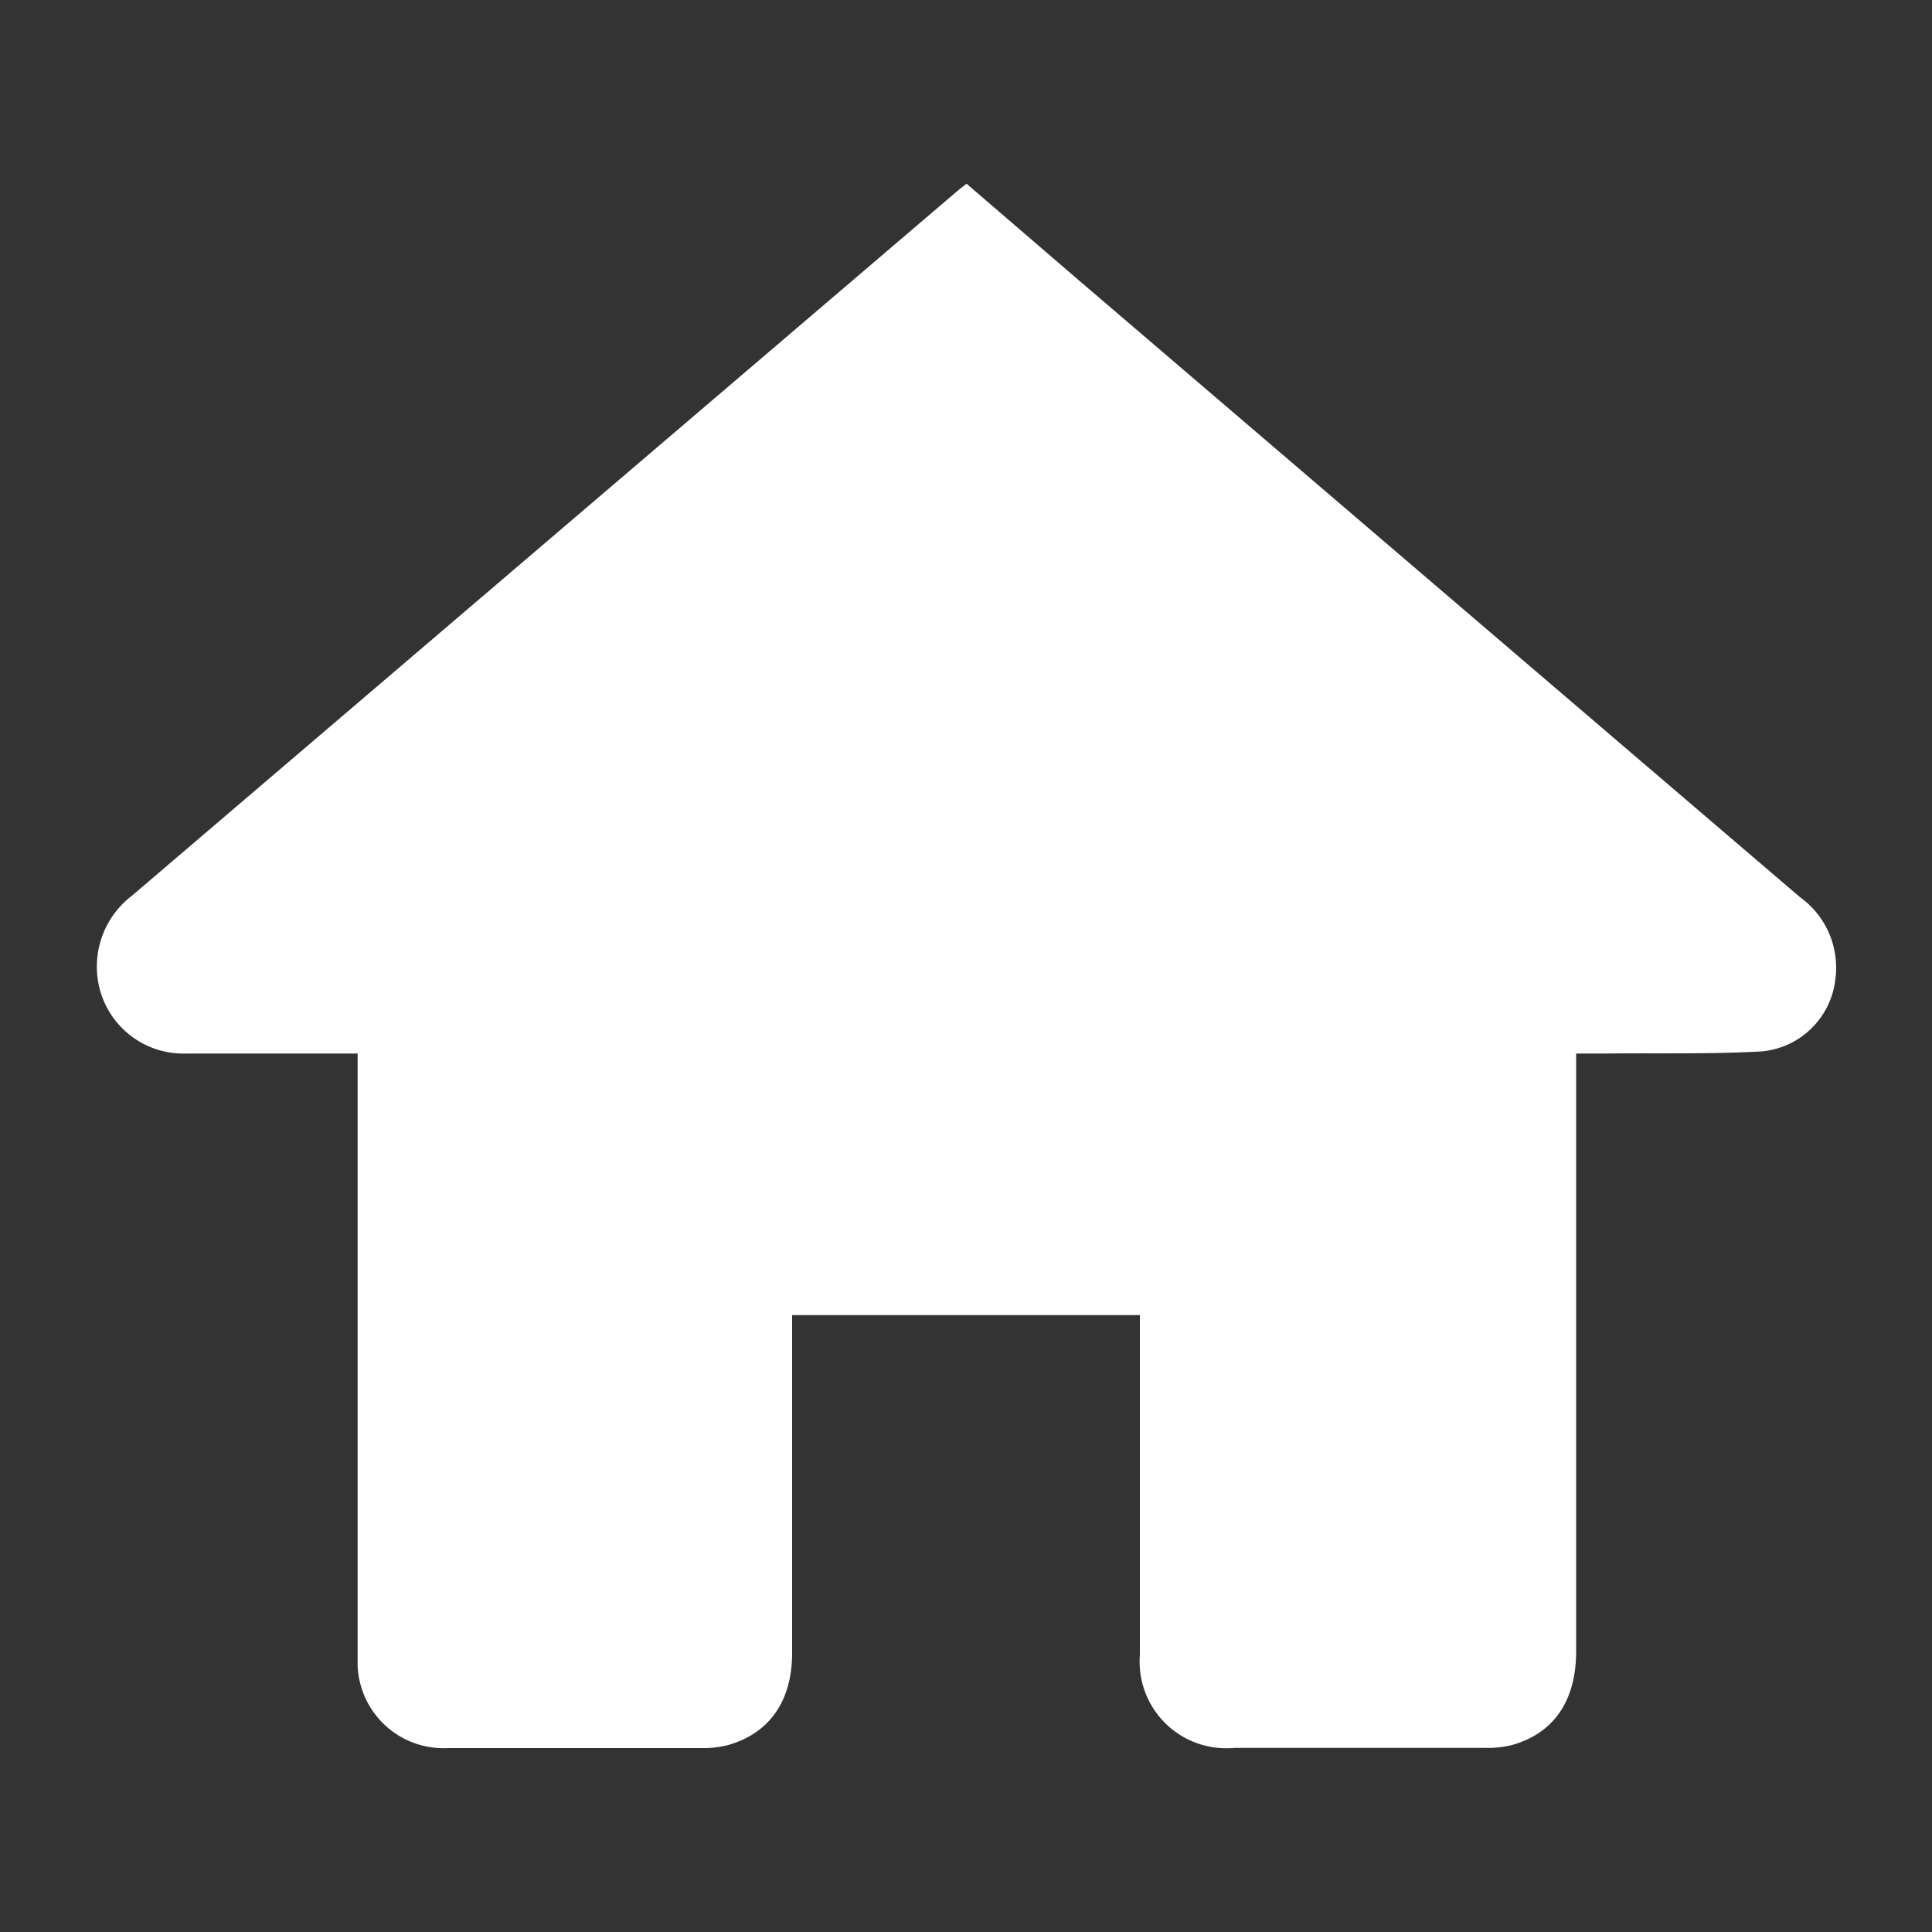
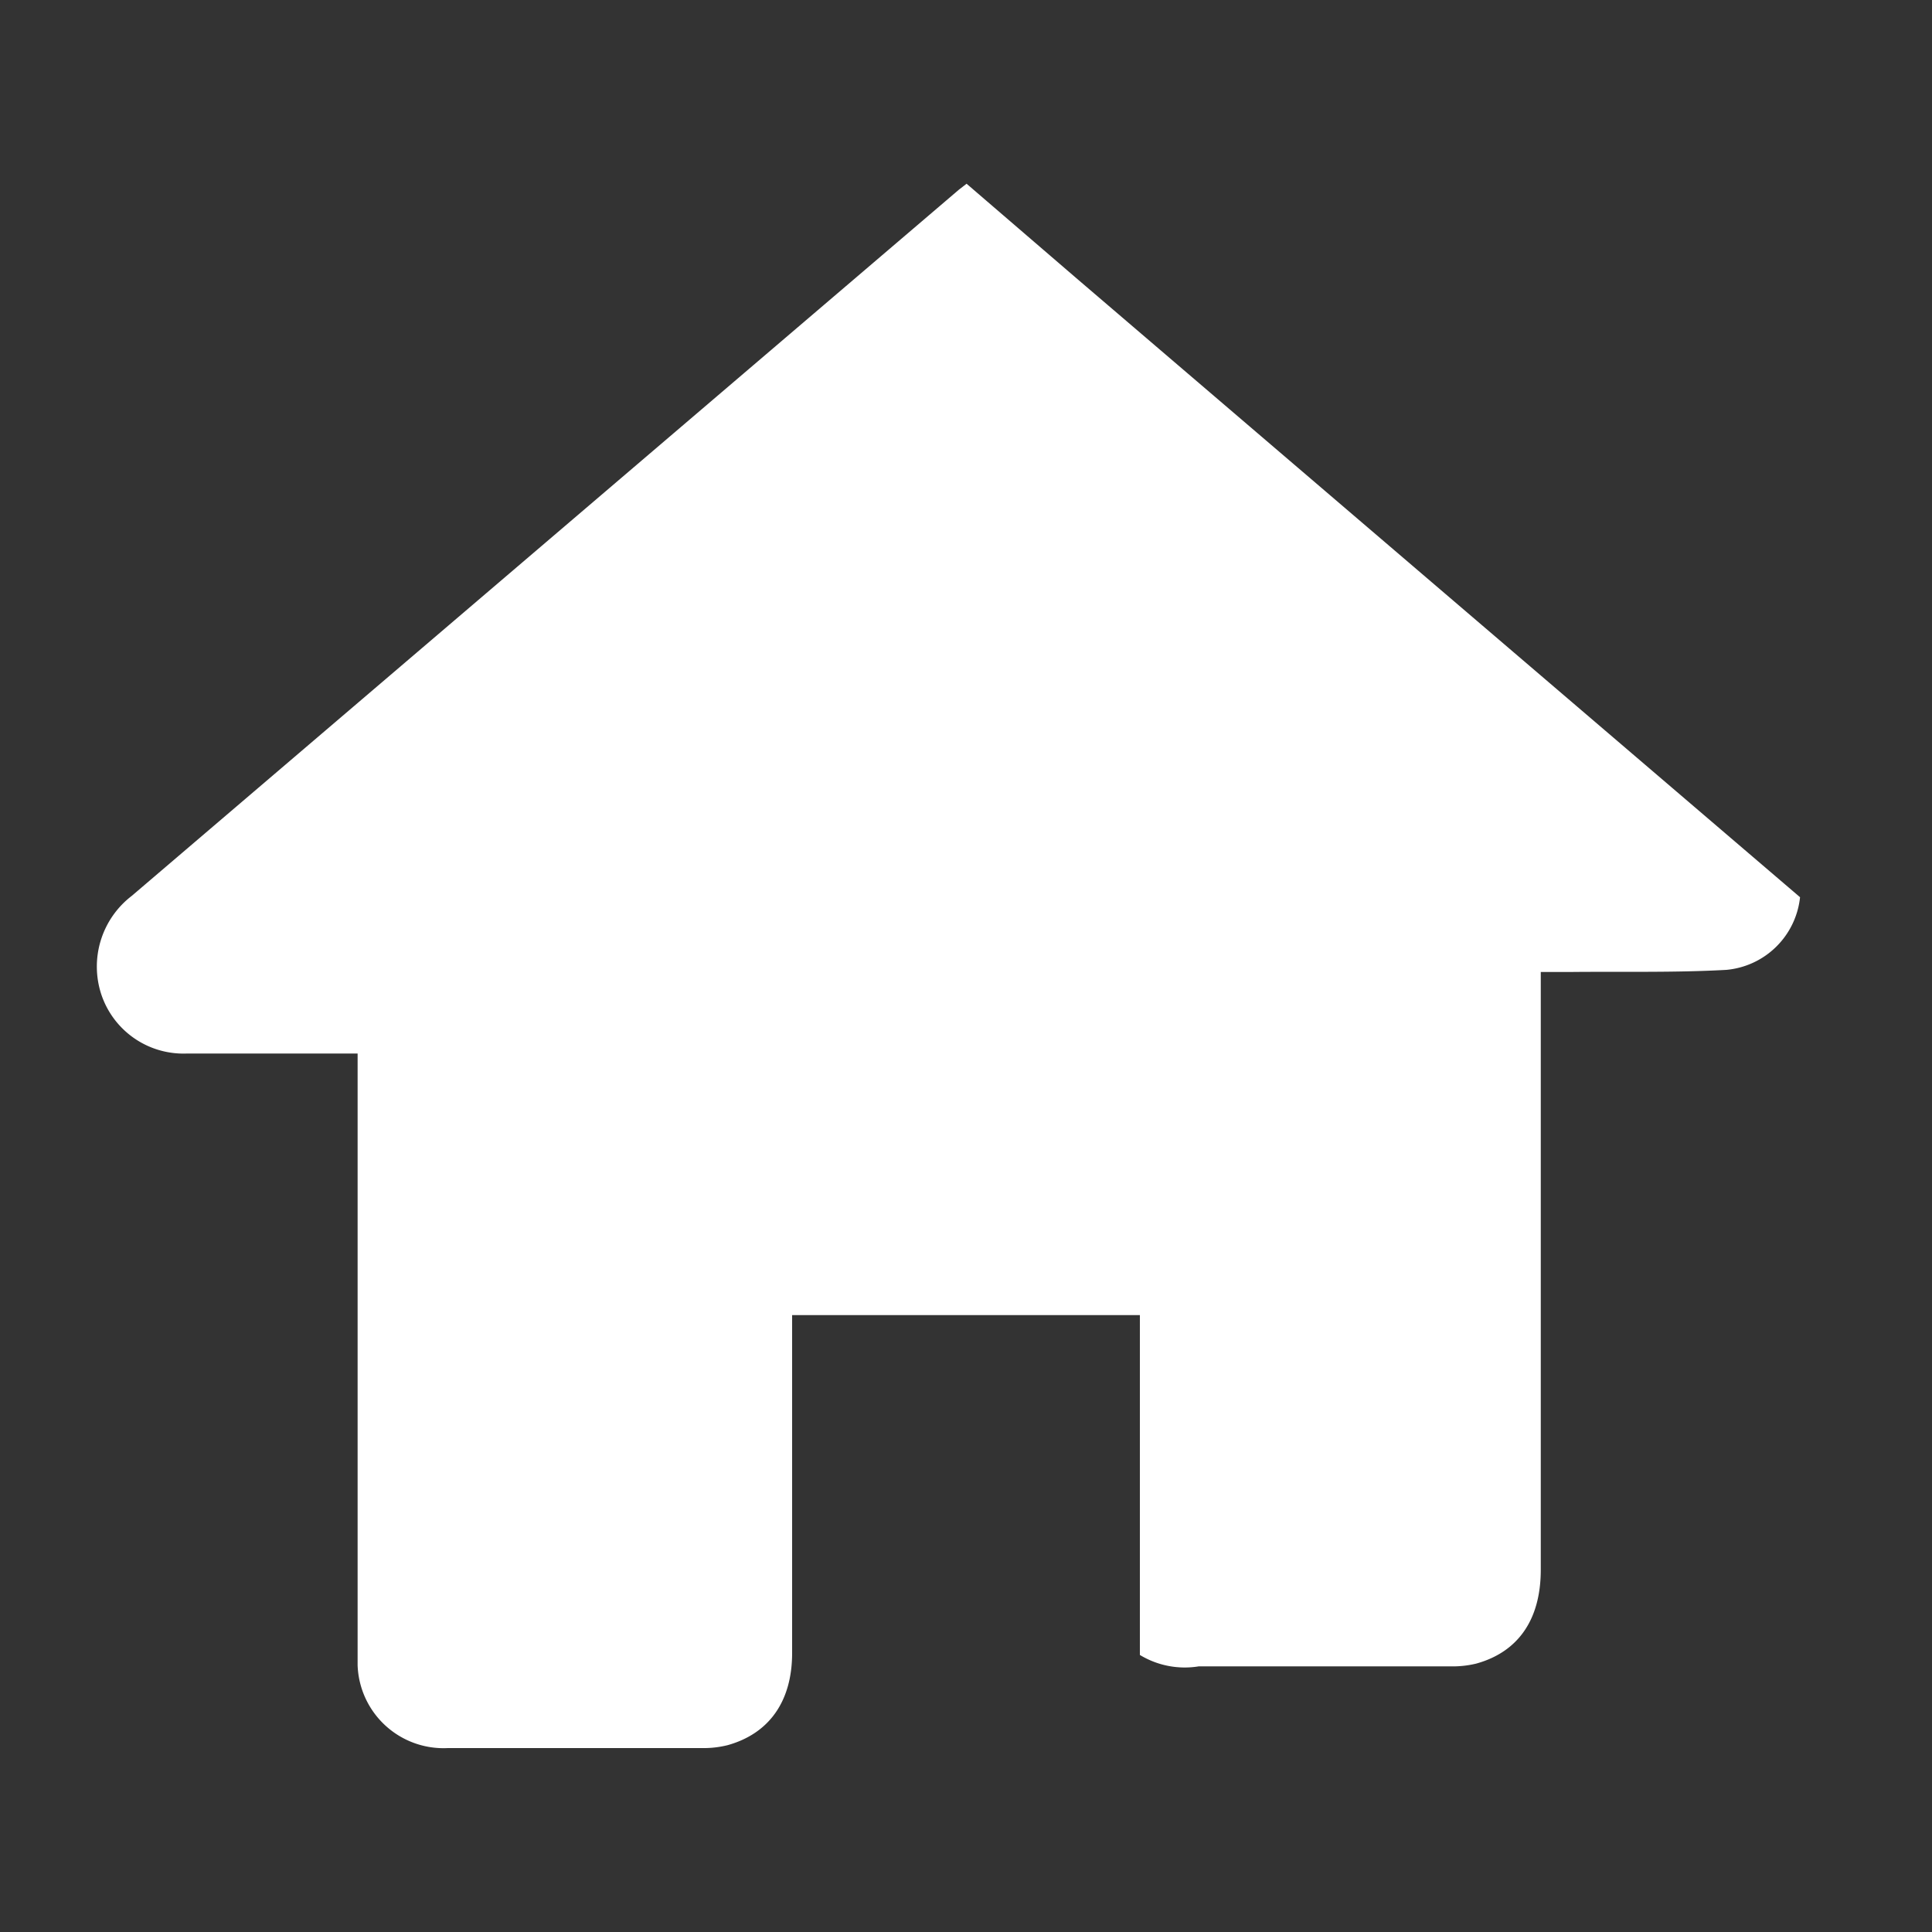
<svg xmlns="http://www.w3.org/2000/svg" id="Capa_1" data-name="Capa 1" viewBox="0 0 100 100">
  <rect x="0" y="0" width="100" height="100" fill="#333333" stroke="none" />
  <defs>
    <style>.cls-1{fill:#fff;}</style>
  </defs>
  <title>Home</title>
-   <path class="cls-1" d="M59,68.07H41c0,.45,0,.86,0,1.26,0,5.41,0,10.82,0,16.23,0,2.5-1.19,4.17-3.34,4.77a5.15,5.15,0,0,1-1.35.15H23.18a4.45,4.45,0,0,1-4.67-4.29c0-.42,0-.84,0-1.26q0-14.49,0-29V54.53H16.74c-2.35,0-4.71,0-7.06,0a4.48,4.48,0,0,1-4.44-3.07,4.61,4.61,0,0,1,1.58-5.09L49.63,9.82l.4-.31,5.73,4.93q18.7,16,37.41,32A4.48,4.48,0,0,1,95,50.66a4.22,4.22,0,0,1-3.81,3.76c-2.7.15-5.41.08-8.11.11h-1.5v1.32q0,14.81,0,29.62c0,2.58-1.17,4.26-3.35,4.86a5.2,5.2,0,0,1-1.35.14h-13A4.48,4.48,0,0,1,59,85.66c0-4.57,0-9.14,0-13.7C59,70.7,59,69.44,59,68.07Z" />
+   <path class="cls-1" d="M59,68.07H41c0,.45,0,.86,0,1.26,0,5.41,0,10.82,0,16.23,0,2.5-1.19,4.17-3.34,4.77a5.15,5.15,0,0,1-1.35.15H23.18a4.45,4.45,0,0,1-4.67-4.29c0-.42,0-.84,0-1.26q0-14.49,0-29V54.53H16.74c-2.35,0-4.71,0-7.06,0a4.48,4.48,0,0,1-4.44-3.07,4.61,4.61,0,0,1,1.58-5.09L49.63,9.82l.4-.31,5.73,4.93q18.7,16,37.41,32a4.22,4.22,0,0,1-3.81,3.76c-2.7.15-5.41.08-8.11.11h-1.5v1.32q0,14.81,0,29.62c0,2.58-1.17,4.26-3.35,4.86a5.2,5.2,0,0,1-1.35.14h-13A4.48,4.48,0,0,1,59,85.66c0-4.57,0-9.14,0-13.7C59,70.7,59,69.44,59,68.07Z" />
</svg>